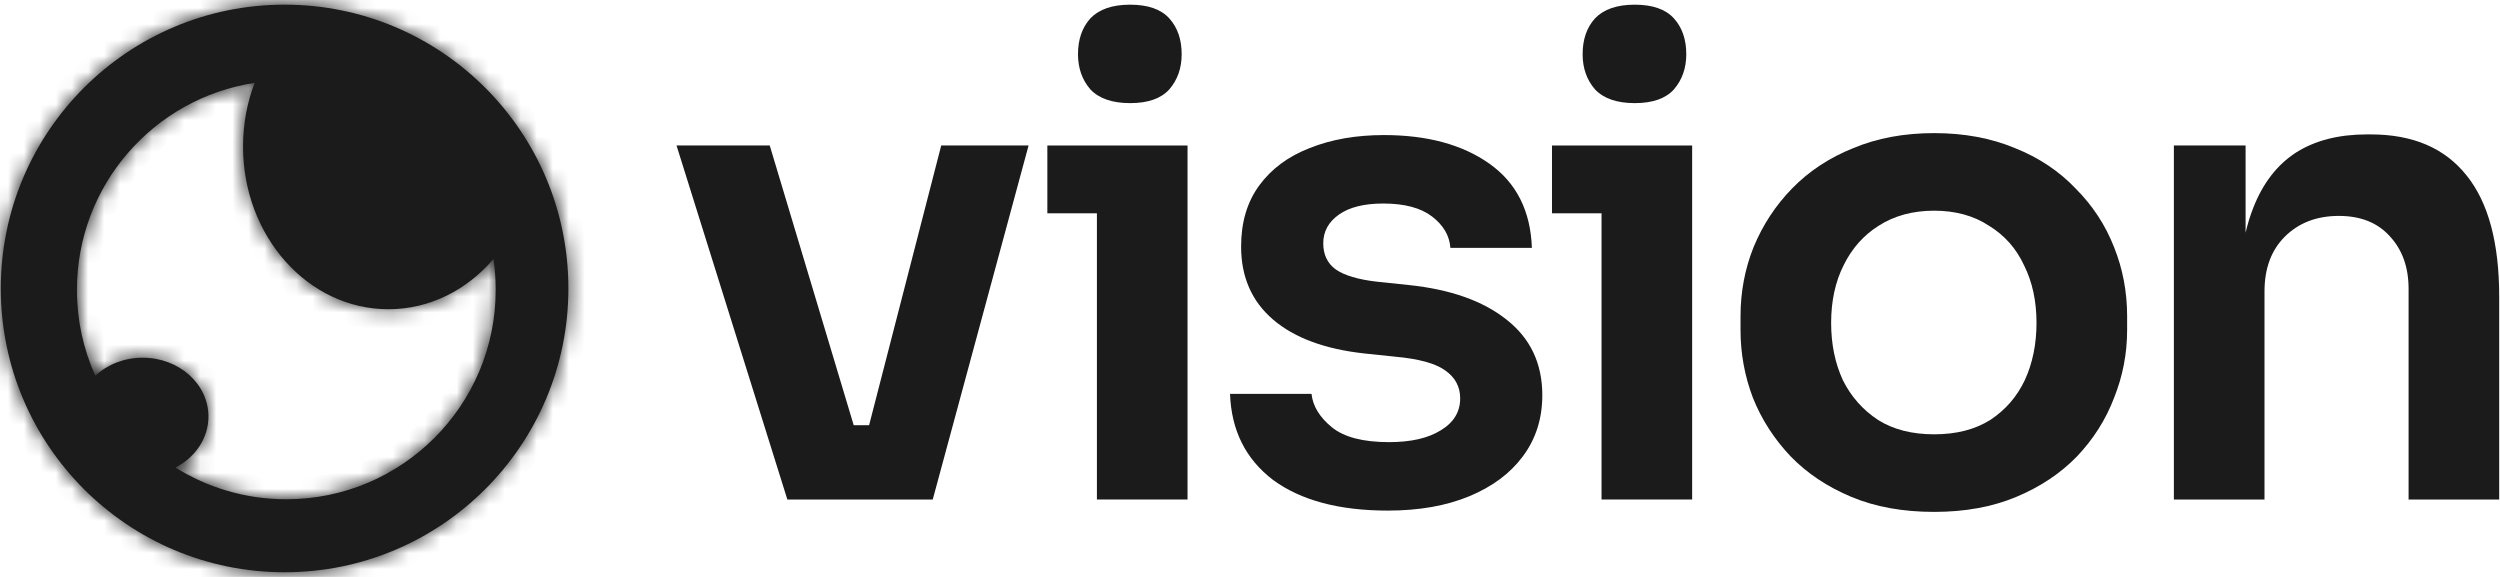
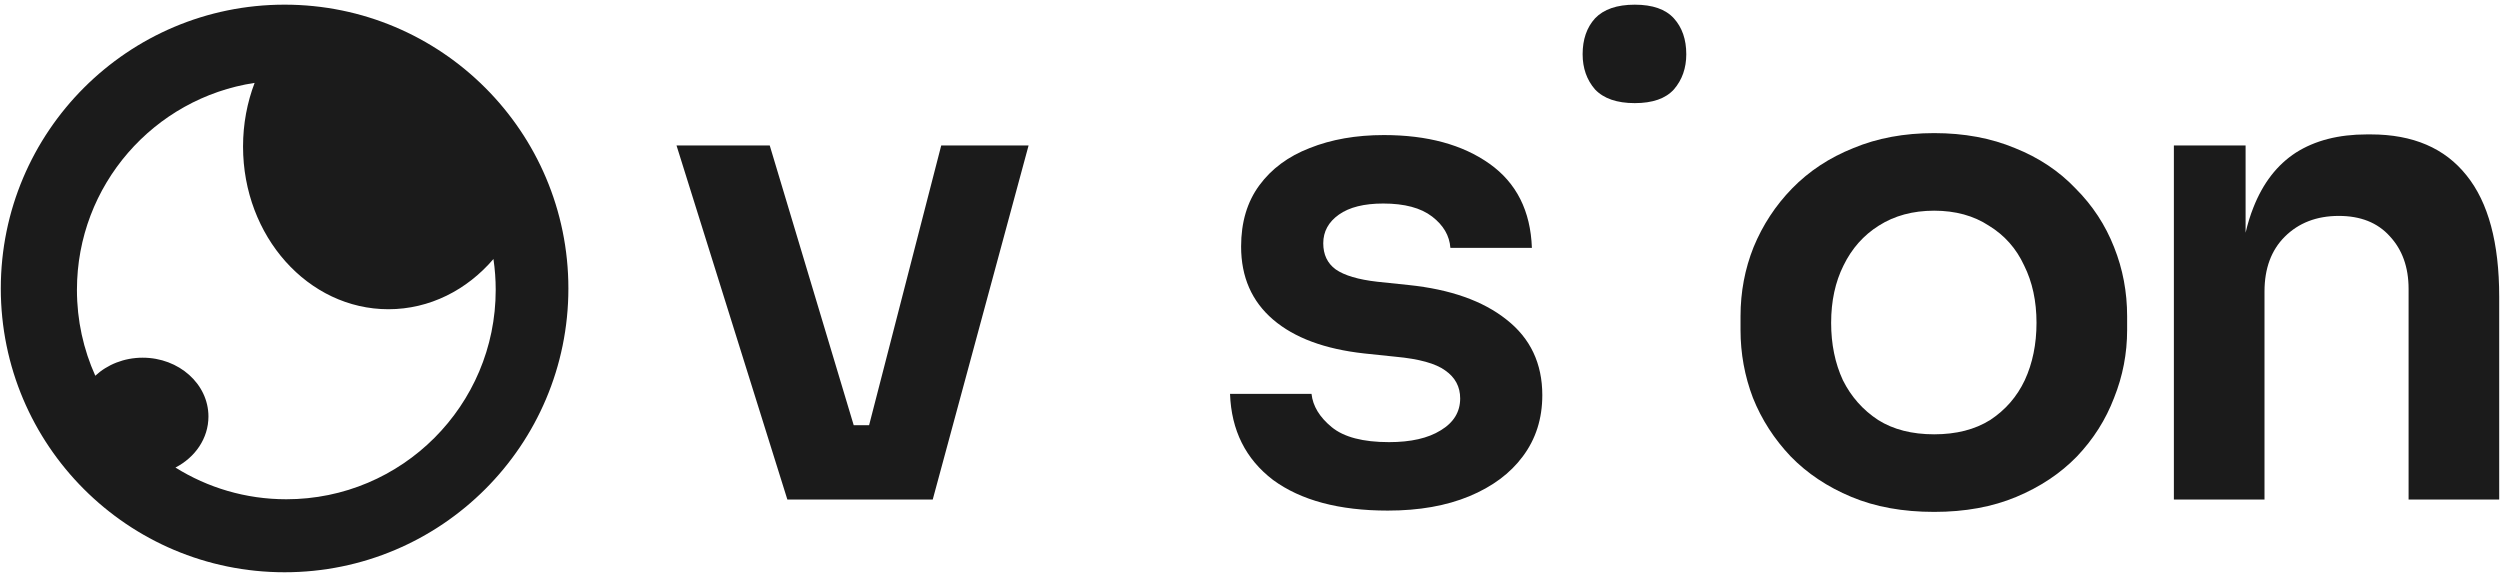
<svg xmlns="http://www.w3.org/2000/svg" width="156" height="36" viewBox="0 0 156 36" fill="none">
-   <path d="M68.04 5.58C68.582 6.15 69.41 6.435 70.522 6.435C71.634 6.435 72.447 6.15 72.963 5.58C73.478 4.984 73.736 4.251 73.736 3.384C73.736 2.461 73.478 1.716 72.963 1.146C72.447 0.577 71.634 0.292 70.522 0.292C69.41 0.292 68.582 0.577 68.04 1.146C67.525 1.716 67.267 2.461 67.267 3.384C67.267 4.251 67.525 4.984 68.04 5.58Z" fill="#1B1B1B" />
  <path d="M42.215 9.079L49.131 31.169H58.203L64.183 9.079H58.732L54.232 26.532H53.271L48.032 9.079H42.215Z" fill="#1B1B1B" />
  <path d="M86.599 31.861C83.561 31.861 81.175 31.223 79.439 29.949C77.73 28.647 76.835 26.857 76.754 24.579H81.839C81.921 25.338 82.341 26.03 83.1 26.654C83.86 27.277 85.053 27.589 86.68 27.589C88.036 27.589 89.108 27.345 89.894 26.857C90.708 26.369 91.115 25.704 91.115 24.863C91.115 24.131 90.803 23.548 90.179 23.114C89.582 22.68 88.552 22.395 87.087 22.26L85.134 22.056C82.666 21.785 80.768 21.08 79.439 19.941C78.11 18.802 77.445 17.283 77.445 15.385C77.445 13.866 77.825 12.591 78.585 11.561C79.344 10.53 80.388 9.757 81.717 9.242C83.073 8.699 84.619 8.428 86.355 8.428C89.067 8.428 91.264 9.025 92.945 10.218C94.627 11.411 95.508 13.161 95.59 15.466H90.504C90.45 14.707 90.07 14.056 89.365 13.513C88.66 12.971 87.643 12.7 86.314 12.7C85.121 12.7 84.199 12.93 83.548 13.391C82.897 13.852 82.571 14.449 82.571 15.181C82.571 15.886 82.829 16.429 83.344 16.808C83.887 17.188 84.755 17.446 85.948 17.581L87.901 17.785C90.504 18.056 92.538 18.775 94.003 19.941C95.495 21.107 96.24 22.68 96.24 24.66C96.24 26.125 95.834 27.399 95.02 28.484C94.234 29.542 93.121 30.369 91.684 30.966C90.247 31.562 88.552 31.861 86.599 31.861Z" fill="#1B1B1B" />
  <path d="M99.529 5.58C100.071 6.15 100.898 6.435 102.01 6.435C103.122 6.435 103.936 6.15 104.451 5.58C104.966 4.984 105.224 4.251 105.224 3.384C105.224 2.461 104.966 1.716 104.451 1.146C103.936 0.577 103.122 0.292 102.01 0.292C100.898 0.292 100.071 0.577 99.529 1.146C99.013 1.716 98.756 2.461 98.756 3.384C98.756 4.251 99.013 4.984 99.529 5.58Z" fill="#1B1B1B" />
  <path fill-rule="evenodd" clip-rule="evenodd" d="M120.691 31.942C118.738 31.942 117.016 31.63 115.525 31.006C114.033 30.383 112.772 29.542 111.741 28.484C110.711 27.399 109.924 26.179 109.382 24.823C108.866 23.467 108.609 22.056 108.609 20.592V19.738C108.609 18.219 108.88 16.781 109.422 15.425C109.992 14.042 110.792 12.822 111.822 11.764C112.88 10.679 114.155 9.838 115.647 9.242C117.138 8.618 118.82 8.306 120.691 8.306C122.562 8.306 124.244 8.618 125.736 9.242C127.227 9.838 128.488 10.679 129.519 11.764C130.577 12.822 131.377 14.042 131.919 15.425C132.462 16.781 132.733 18.219 132.733 19.738V20.592C132.733 22.056 132.462 23.467 131.919 24.823C131.404 26.179 130.631 27.399 129.6 28.484C128.57 29.542 127.309 30.383 125.817 31.006C124.325 31.63 122.617 31.942 120.691 31.942ZM120.691 27.101C122.074 27.101 123.24 26.803 124.19 26.206C125.139 25.582 125.858 24.755 126.346 23.724C126.834 22.667 127.078 21.473 127.078 20.144C127.078 18.788 126.82 17.595 126.305 16.564C125.817 15.507 125.085 14.68 124.108 14.083C123.159 13.459 122.02 13.147 120.691 13.147C119.362 13.147 118.21 13.459 117.233 14.083C116.284 14.68 115.552 15.507 115.036 16.564C114.521 17.595 114.263 18.788 114.263 20.144C114.263 21.473 114.507 22.667 114.996 23.724C115.511 24.755 116.243 25.582 117.192 26.206C118.142 26.803 119.308 27.101 120.691 27.101Z" fill="#1B1B1B" />
  <path d="M140.613 12.944C140.419 13.43 140.256 13.956 140.125 14.523V9.079H135.65V31.169H141.305V18.192C141.305 16.754 141.725 15.615 142.566 14.774C143.434 13.907 144.56 13.473 145.943 13.473C147.299 13.473 148.356 13.893 149.116 14.734C149.902 15.575 150.296 16.673 150.296 18.029V31.169H155.95V18.517C155.95 15.154 155.272 12.632 153.916 10.95C152.56 9.242 150.567 8.387 147.936 8.387H147.692C145.929 8.387 144.451 8.767 143.258 9.527C142.091 10.286 141.21 11.425 140.613 12.944Z" fill="#1B1B1B" />
-   <path d="M68.447 13.31V31.169H74.102V9.079H65.355V13.31H68.447Z" fill="#1B1B1B" />
-   <path d="M99.936 13.31V31.169H105.59V9.079H96.844V13.31H99.936Z" fill="#1B1B1B" />
  <mask id="path-2-inside-1_1_3230" fill="white">
-     <path fill-rule="evenodd" clip-rule="evenodd" d="M17.758 35.709C27.538 35.709 35.467 27.78 35.467 18C35.467 8.22 27.538 0.291 17.758 0.291C7.978 0.291 0.05 8.22 0.05 18C0.05 27.78 7.978 35.709 17.758 35.709ZM30.791 16.163C29.139 18.093 26.814 19.296 24.237 19.296C19.227 19.296 15.166 14.752 15.166 9.146C15.166 7.736 15.423 6.392 15.888 5.172C9.611 6.125 4.801 11.545 4.801 18.089C4.801 19.998 5.21 21.811 5.946 23.446C6.693 22.752 7.742 22.32 8.904 22.32C11.17 22.32 13.007 23.963 13.007 25.991C13.007 27.352 12.179 28.541 10.948 29.175C12.954 30.429 15.326 31.154 17.866 31.154C25.082 31.154 30.932 25.305 30.932 18.089C30.932 17.434 30.884 16.791 30.791 16.163Z" />
-   </mask>
+     </mask>
  <path fill-rule="evenodd" clip-rule="evenodd" d="M17.758 35.709C27.538 35.709 35.467 27.78 35.467 18C35.467 8.22 27.538 0.291 17.758 0.291C7.978 0.291 0.05 8.22 0.05 18C0.05 27.78 7.978 35.709 17.758 35.709ZM30.791 16.163C29.139 18.093 26.814 19.296 24.237 19.296C19.227 19.296 15.166 14.752 15.166 9.146C15.166 7.736 15.423 6.392 15.888 5.172C9.611 6.125 4.801 11.545 4.801 18.089C4.801 19.998 5.21 21.811 5.946 23.446C6.693 22.752 7.742 22.32 8.904 22.32C11.17 22.32 13.007 23.963 13.007 25.991C13.007 27.352 12.179 28.541 10.948 29.175C12.954 30.429 15.326 31.154 17.866 31.154C25.082 31.154 30.932 25.305 30.932 18.089C30.932 17.434 30.884 16.791 30.791 16.163Z" fill="#1B1B1B" />
-   <path d="M30.791 16.163L32.072 15.973L31.656 13.156L29.806 15.32L30.791 16.163ZM15.888 5.172L17.099 5.633L17.889 3.557L15.693 3.891L15.888 5.172ZM5.946 23.446L4.764 23.978L5.506 25.625L6.829 24.395L5.946 23.446ZM10.948 29.175L10.355 28.023L8.33 29.066L10.261 30.273L10.948 29.175ZM34.171 18C34.171 27.064 26.823 34.413 17.758 34.413V37.004C28.254 37.004 36.763 28.496 36.763 18H34.171ZM17.758 1.587C26.823 1.587 34.171 8.935 34.171 18H36.763C36.763 7.504 28.254 -1.004 17.758 -1.004V1.587ZM1.345 18C1.345 8.935 8.694 1.587 17.758 1.587V-1.004C7.262 -1.004 -1.246 7.504 -1.246 18H1.345ZM17.758 34.413C8.694 34.413 1.345 27.064 1.345 18H-1.246C-1.246 28.496 7.262 37.004 17.758 37.004V34.413ZM24.237 20.592C27.234 20.592 29.907 19.19 31.775 17.005L29.806 15.32C28.372 16.997 26.393 18 24.237 18V20.592ZM13.871 9.146C13.871 15.326 18.378 20.592 24.237 20.592V18C20.076 18 16.462 14.177 16.462 9.146H13.871ZM14.677 4.711C14.156 6.078 13.871 7.578 13.871 9.146H16.462C16.462 7.893 16.69 6.706 17.099 5.633L14.677 4.711ZM6.096 18.089C6.096 12.195 10.429 7.312 16.082 6.453L15.693 3.891C8.792 4.939 3.505 10.895 3.505 18.089H6.096ZM7.128 22.914C6.465 21.444 6.096 19.811 6.096 18.089H3.505C3.505 20.185 3.955 22.179 4.764 23.978L7.128 22.914ZM8.904 21.024C7.421 21.024 6.055 21.575 5.063 22.498L6.829 24.395C7.33 23.928 8.062 23.615 8.904 23.615V21.024ZM14.303 25.991C14.303 23.116 11.746 21.024 8.904 21.024V23.615C10.594 23.615 11.711 24.811 11.711 25.991H14.303ZM11.542 30.326C13.137 29.505 14.303 27.908 14.303 25.991H11.711C11.711 26.796 11.221 27.577 10.355 28.023L11.542 30.326ZM17.866 29.858C15.575 29.858 13.441 29.206 11.635 28.076L10.261 30.273C12.467 31.653 15.076 32.45 17.866 32.45V29.858ZM29.636 18.089C29.636 24.589 24.366 29.858 17.866 29.858V32.45C25.798 32.45 32.227 26.02 32.227 18.089H29.636ZM29.509 16.352C29.593 16.918 29.636 17.498 29.636 18.089H32.227C32.227 17.371 32.175 16.664 32.072 15.973L29.509 16.352Z" fill="#1B1B1B" mask="url(#path-2-inside-1_1_3230)" />
</svg>